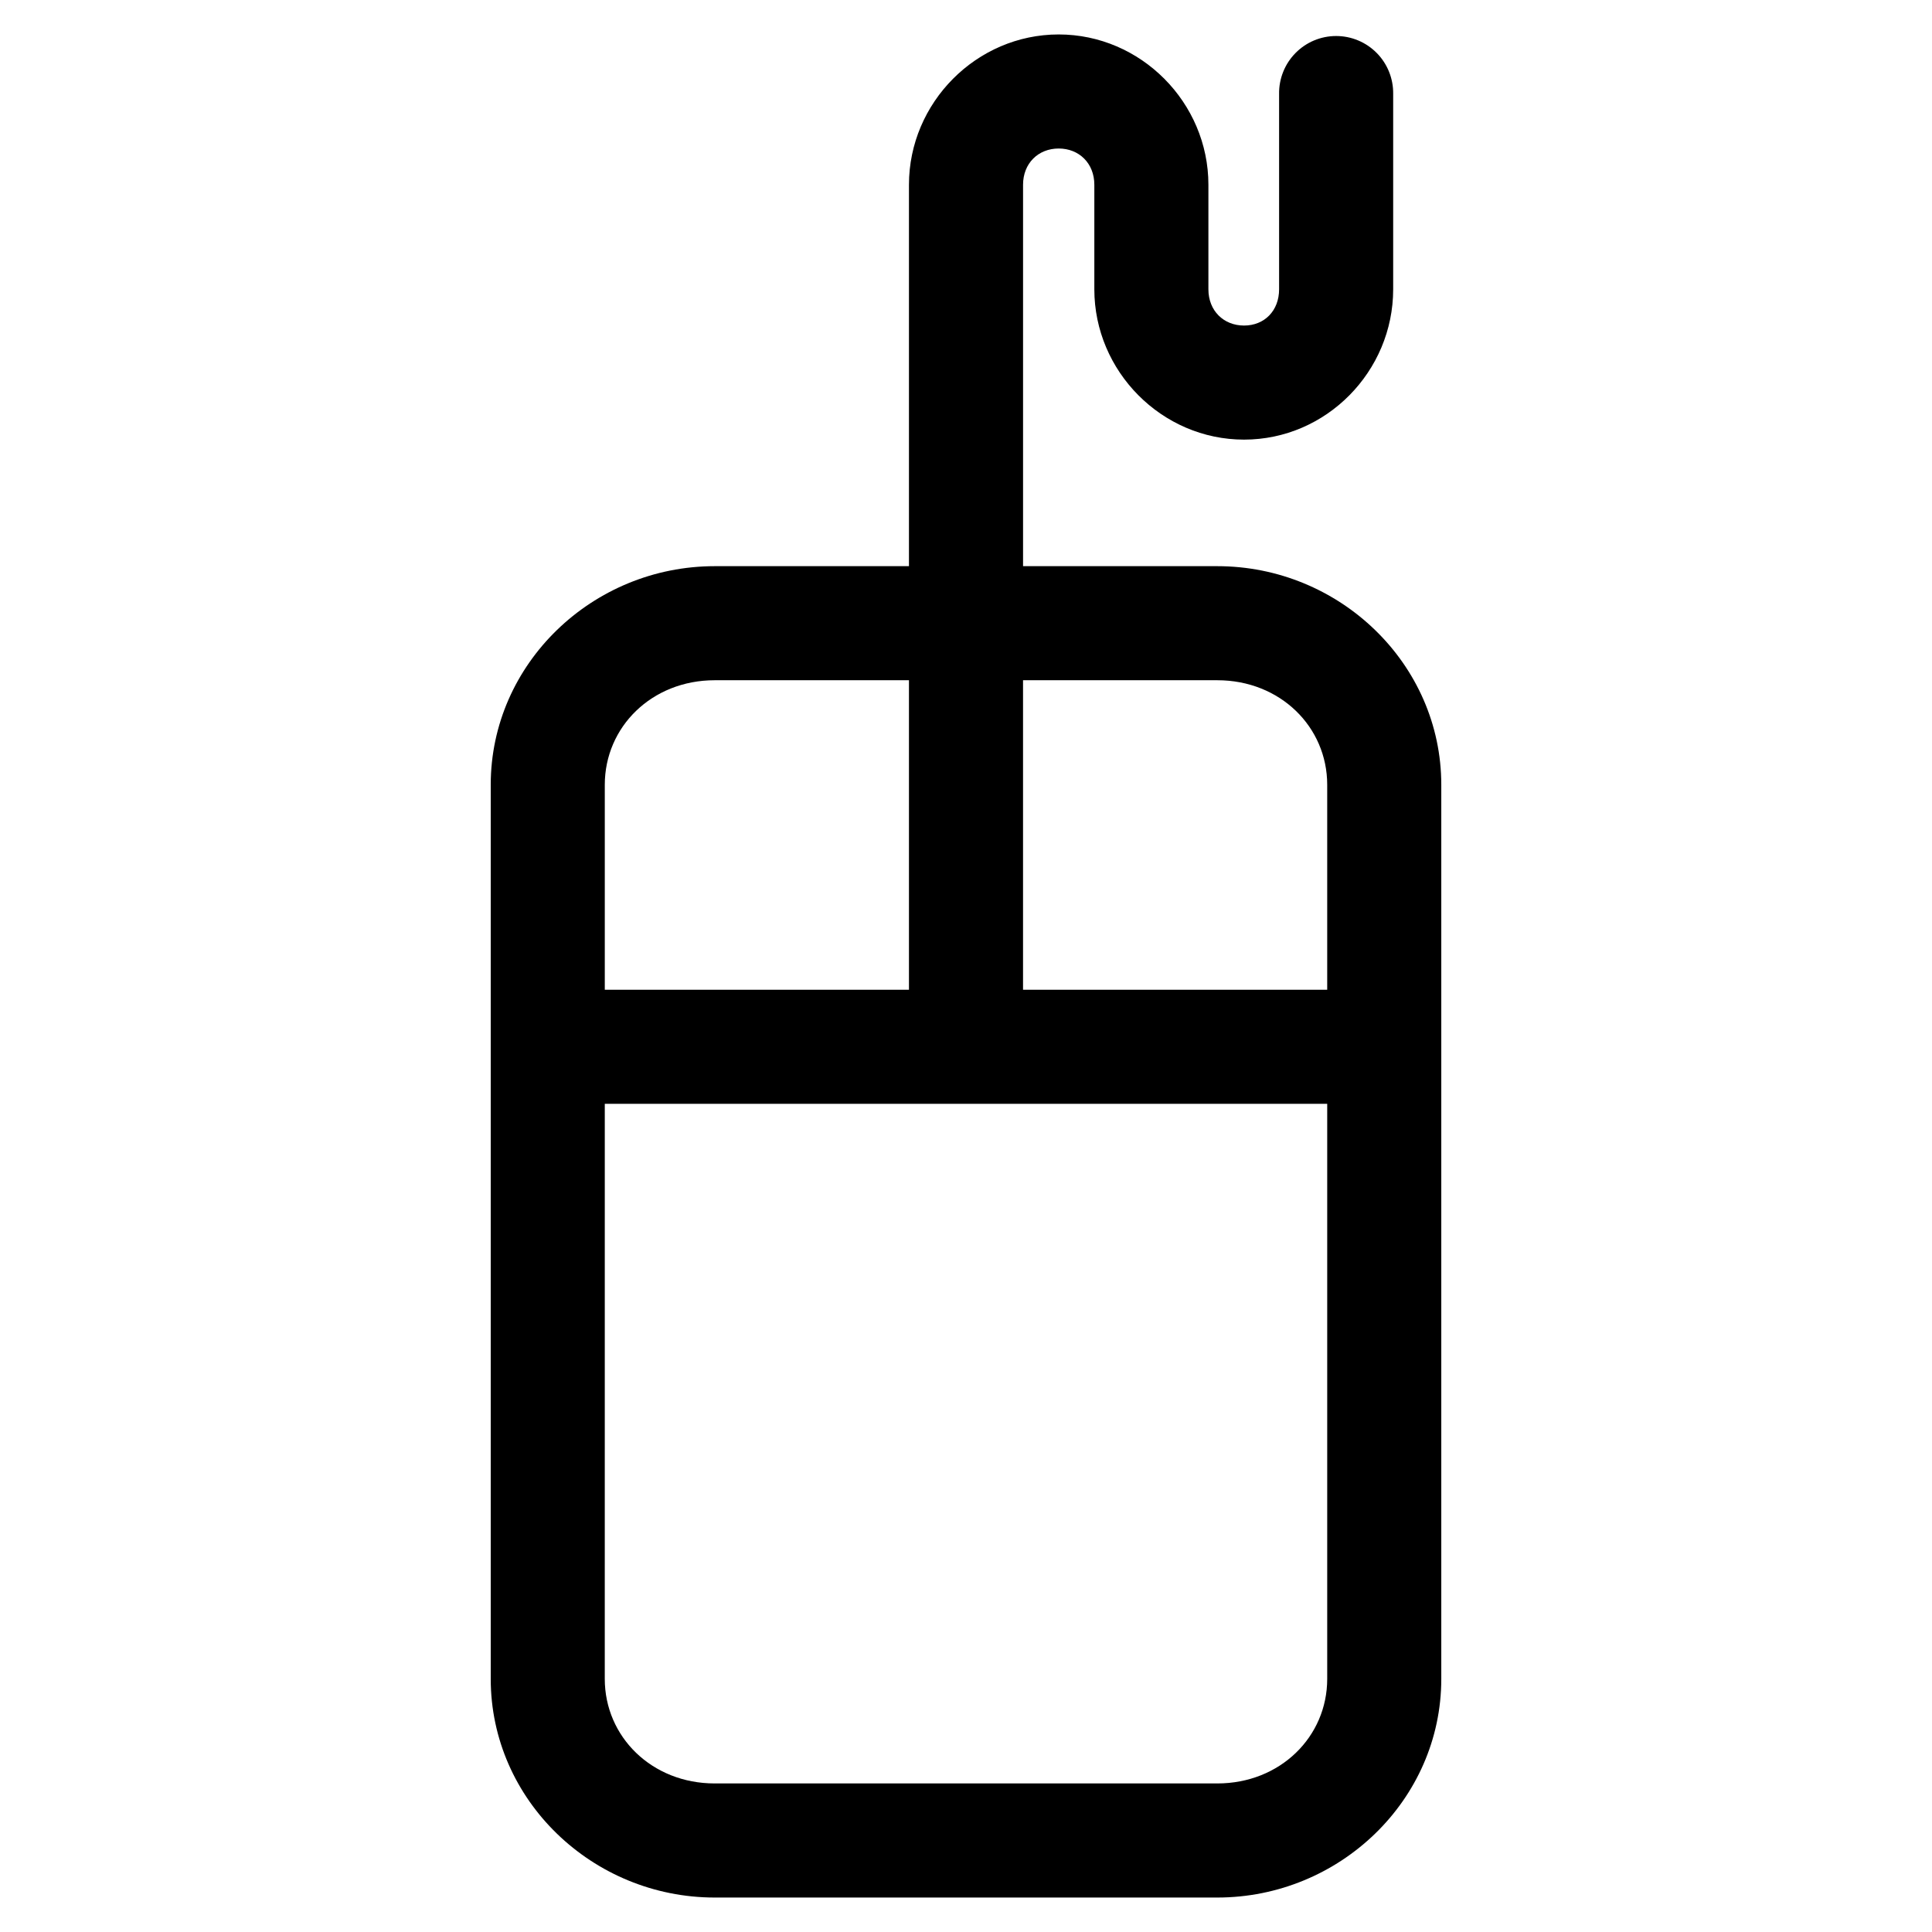
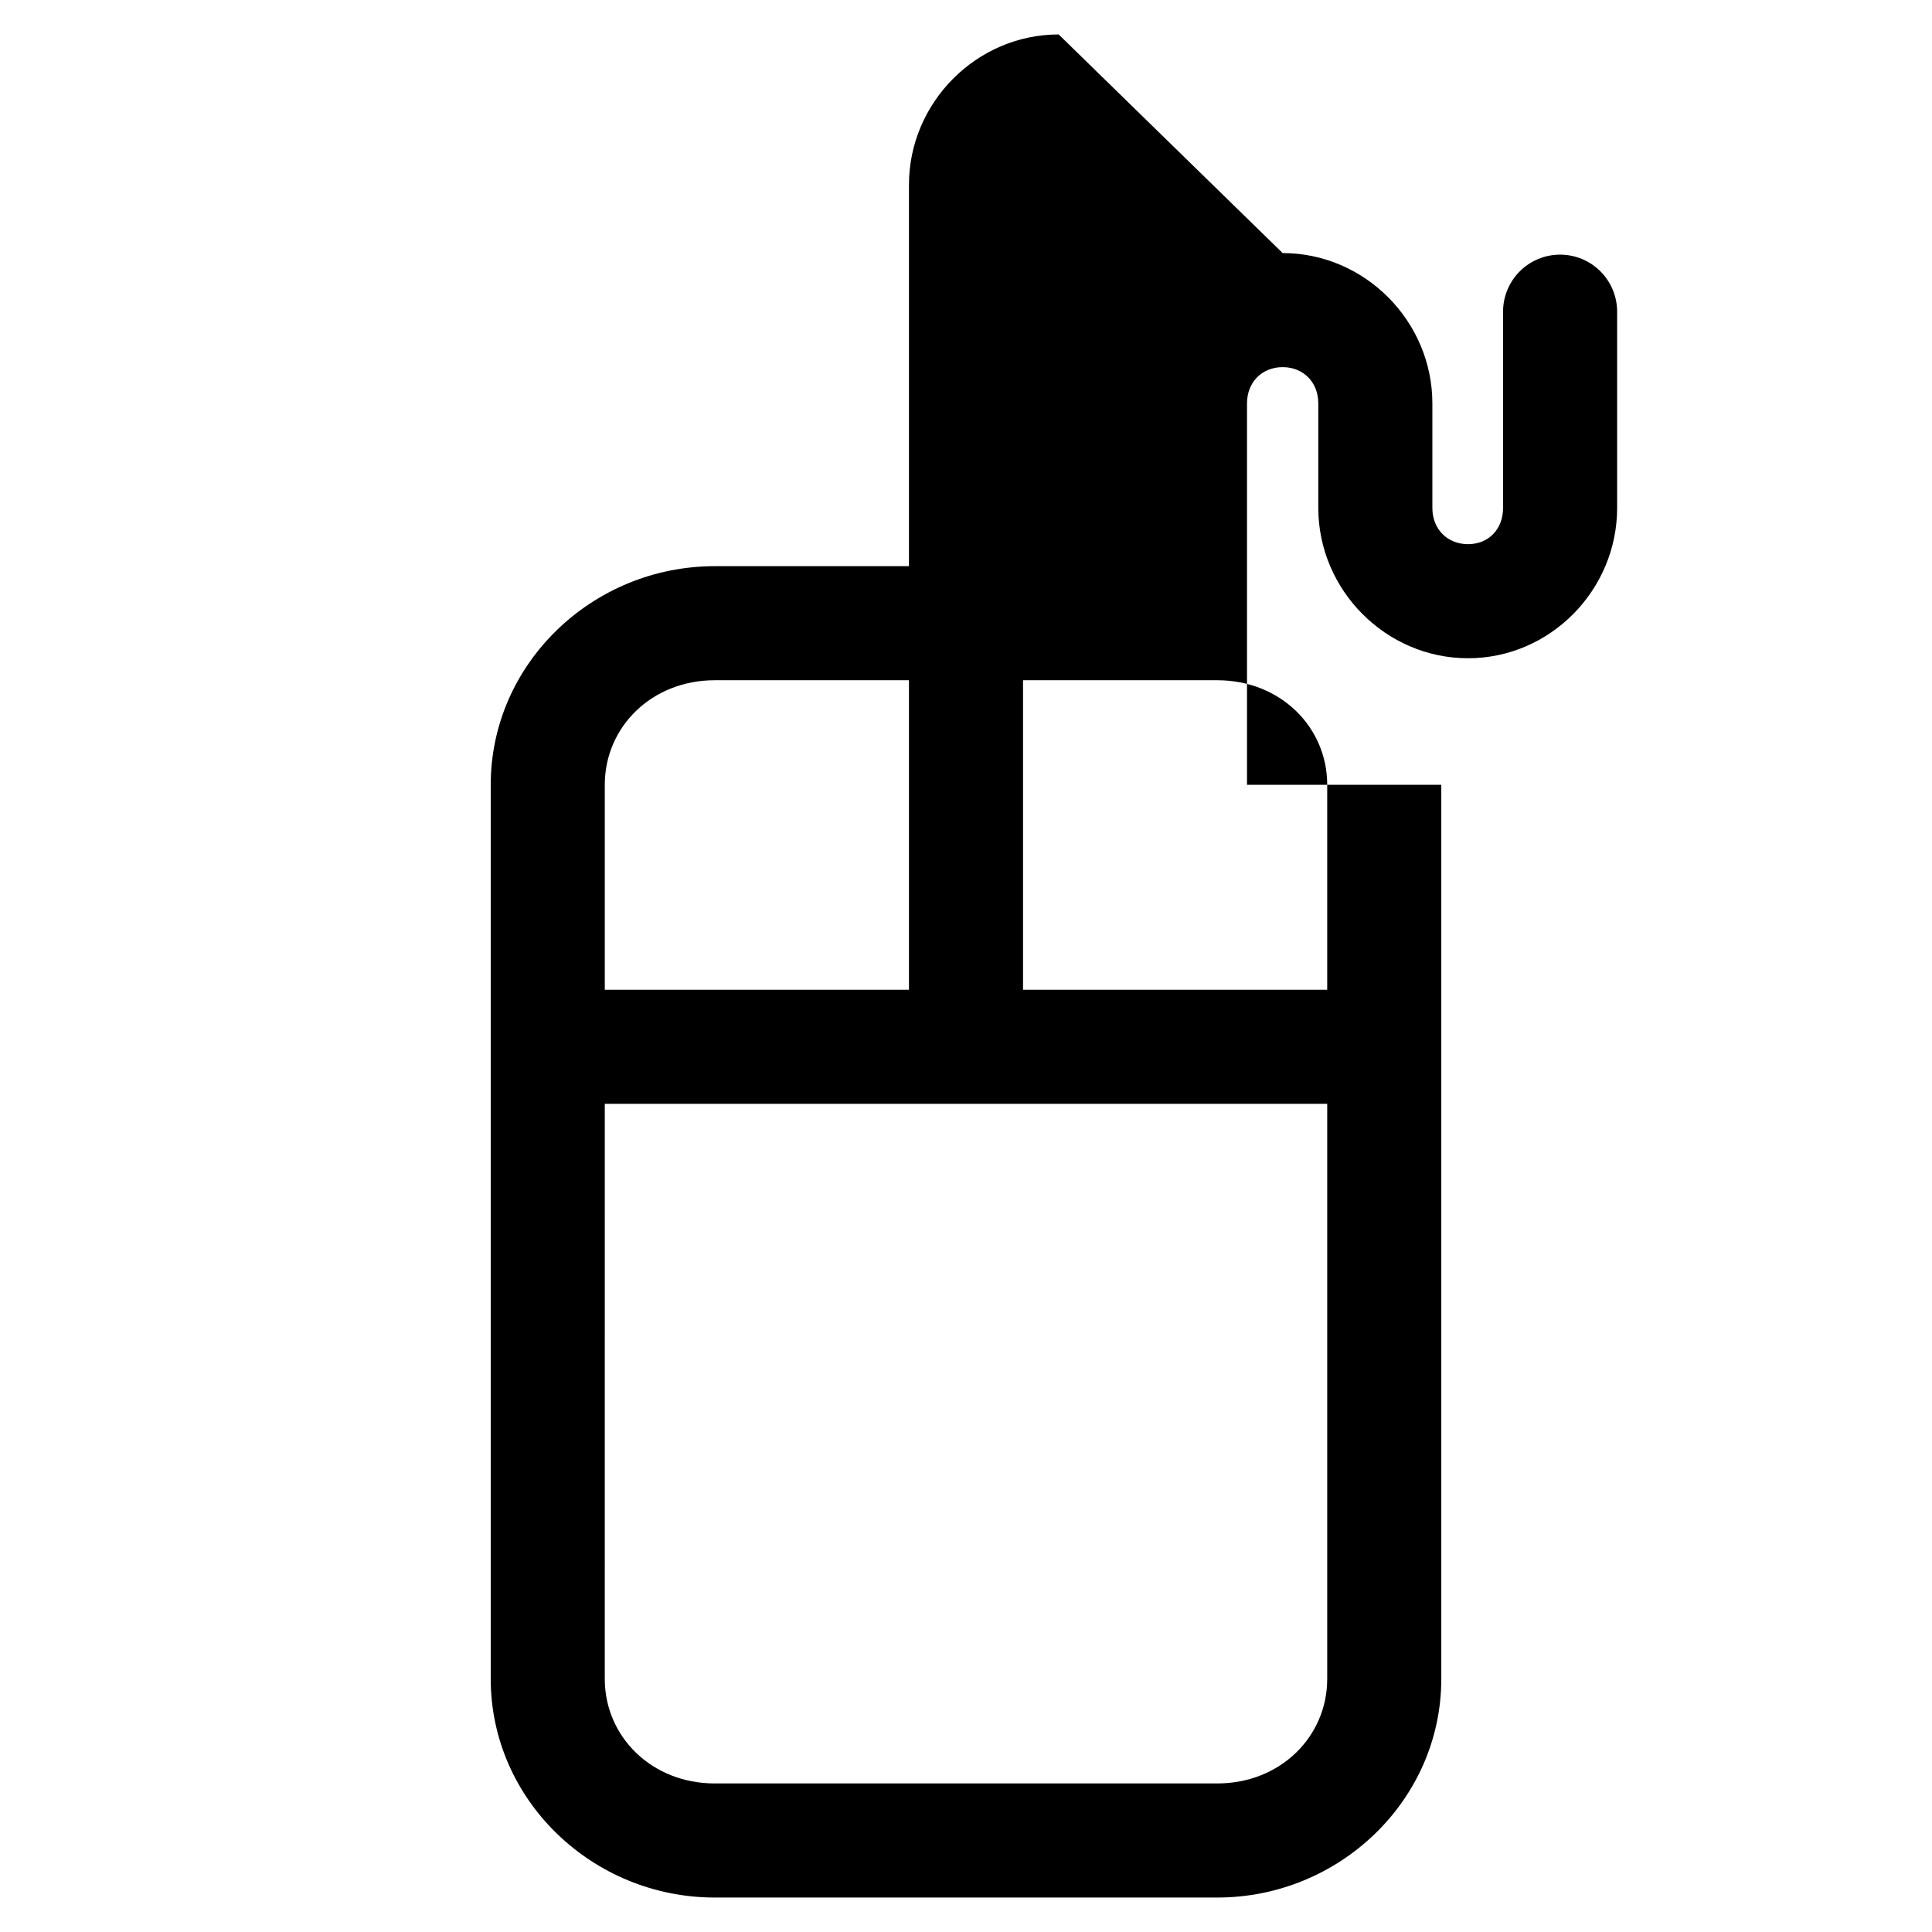
<svg xmlns="http://www.w3.org/2000/svg" fill="#000000" width="800px" height="800px" version="1.1" viewBox="144 144 512 512">
-   <path d="m424.56 153.13c-21.781 0-39.676 18.074-39.676 39.832v101.08h-51.48c-32.367 0-59.355 25.828-59.355 57.938v236.95c0 32.109 26.988 57.938 59.355 57.938h133.2c32.363 0 59.352-25.828 59.352-57.938v-236.95c0-32.109-26.988-57.938-59.352-57.938h-51.484v-101.08c0-5.68 4.035-9.605 9.445-9.605s9.445 3.926 9.445 9.605v27.707c0 21.758 17.895 39.836 39.676 39.836s39.52-18.078 39.52-39.836v-51.797c0.055-4.043-1.512-7.945-4.352-10.824-2.84-2.883-6.719-4.504-10.766-4.504-4.043 0-7.922 1.621-10.762 4.504-2.84 2.879-4.406 6.781-4.352 10.824v51.797c0 5.684-3.879 9.605-9.289 9.605-5.406 0-9.445-3.922-9.445-9.605v-27.707c0-21.758-17.895-39.832-39.676-39.832zm-91.156 171.14h51.48v82.027h-80.609v-54.316c0-15.344 12.461-27.711 29.129-27.711zm81.711 0h51.484c16.664 0 29.125 12.367 29.125 27.711v54.316h-80.609zm-110.84 112.25h191.45v152.4c0 15.344-12.461 27.711-29.125 27.711h-133.2c-16.668 0-29.129-12.367-29.129-27.711z" />
+   <path d="m424.56 153.13c-21.781 0-39.676 18.074-39.676 39.832v101.08h-51.48c-32.367 0-59.355 25.828-59.355 57.938v236.95c0 32.109 26.988 57.938 59.355 57.938h133.2c32.363 0 59.352-25.828 59.352-57.938v-236.95h-51.484v-101.08c0-5.68 4.035-9.605 9.445-9.605s9.445 3.926 9.445 9.605v27.707c0 21.758 17.895 39.836 39.676 39.836s39.52-18.078 39.52-39.836v-51.797c0.055-4.043-1.512-7.945-4.352-10.824-2.84-2.883-6.719-4.504-10.766-4.504-4.043 0-7.922 1.621-10.762 4.504-2.84 2.879-4.406 6.781-4.352 10.824v51.797c0 5.684-3.879 9.605-9.289 9.605-5.406 0-9.445-3.922-9.445-9.605v-27.707c0-21.758-17.895-39.832-39.676-39.832zm-91.156 171.14h51.48v82.027h-80.609v-54.316c0-15.344 12.461-27.711 29.129-27.711zm81.711 0h51.484c16.664 0 29.125 12.367 29.125 27.711v54.316h-80.609zm-110.84 112.25h191.45v152.4c0 15.344-12.461 27.711-29.125 27.711h-133.2c-16.668 0-29.129-12.367-29.129-27.711z" />
</svg>